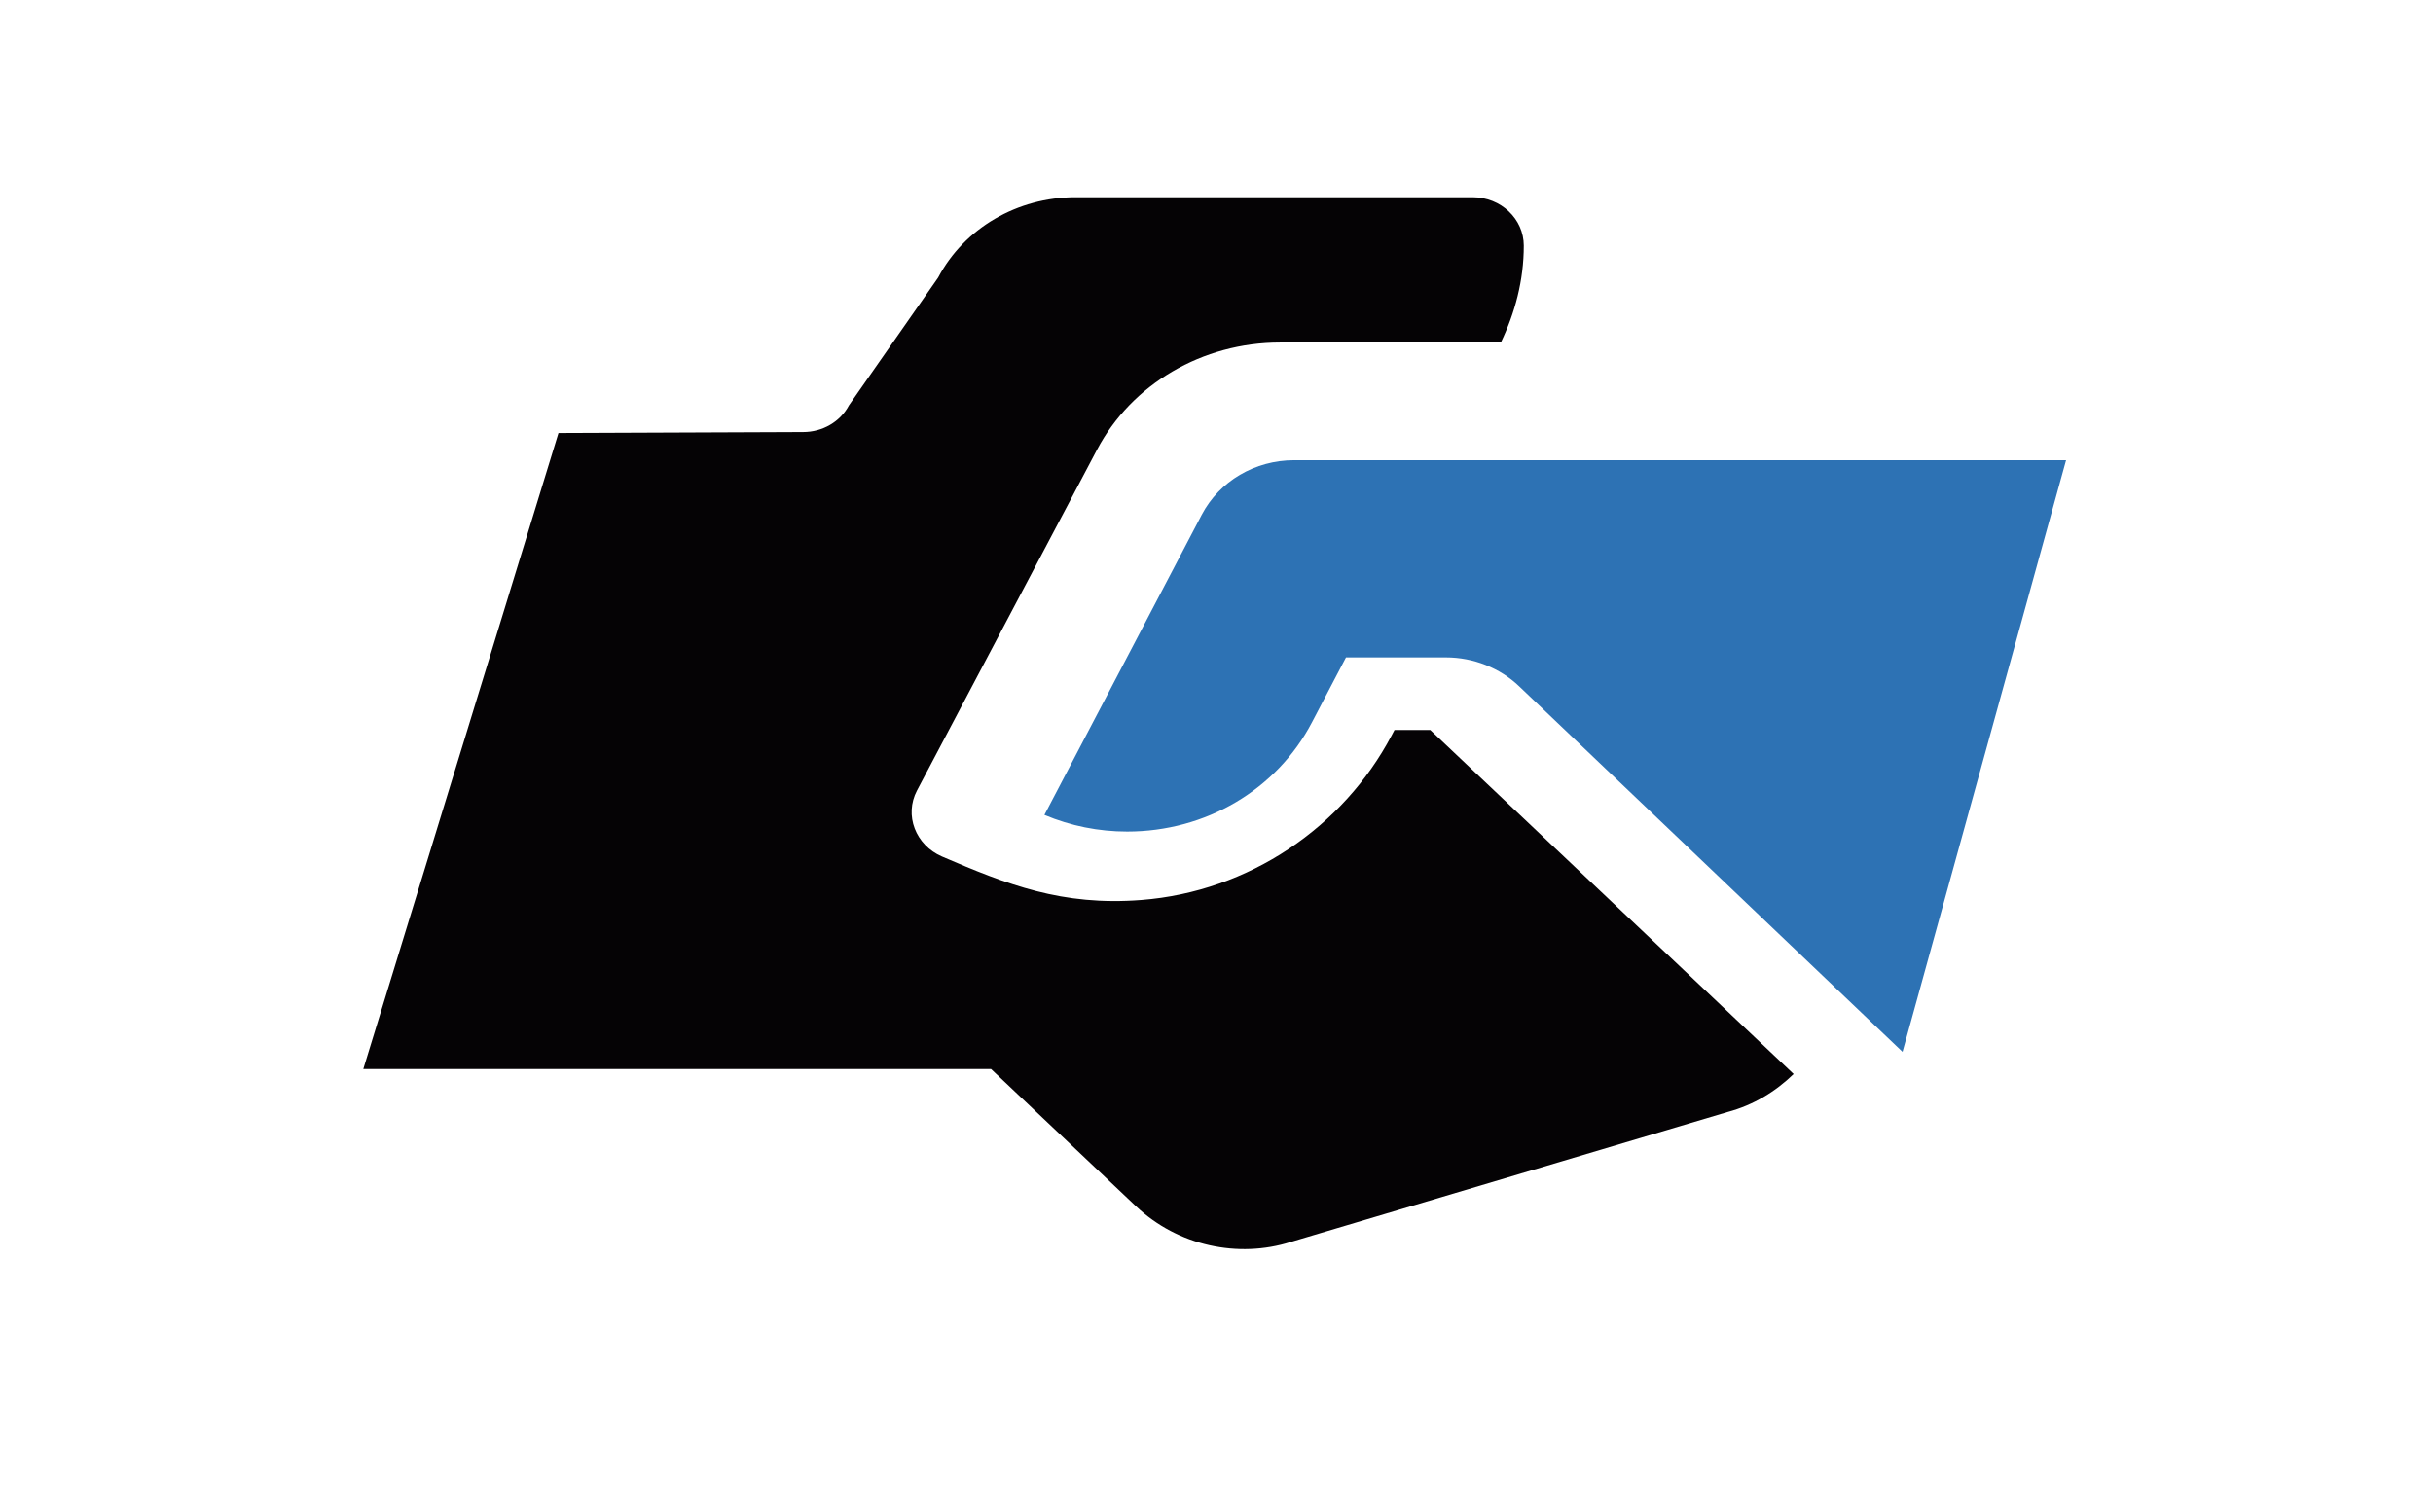
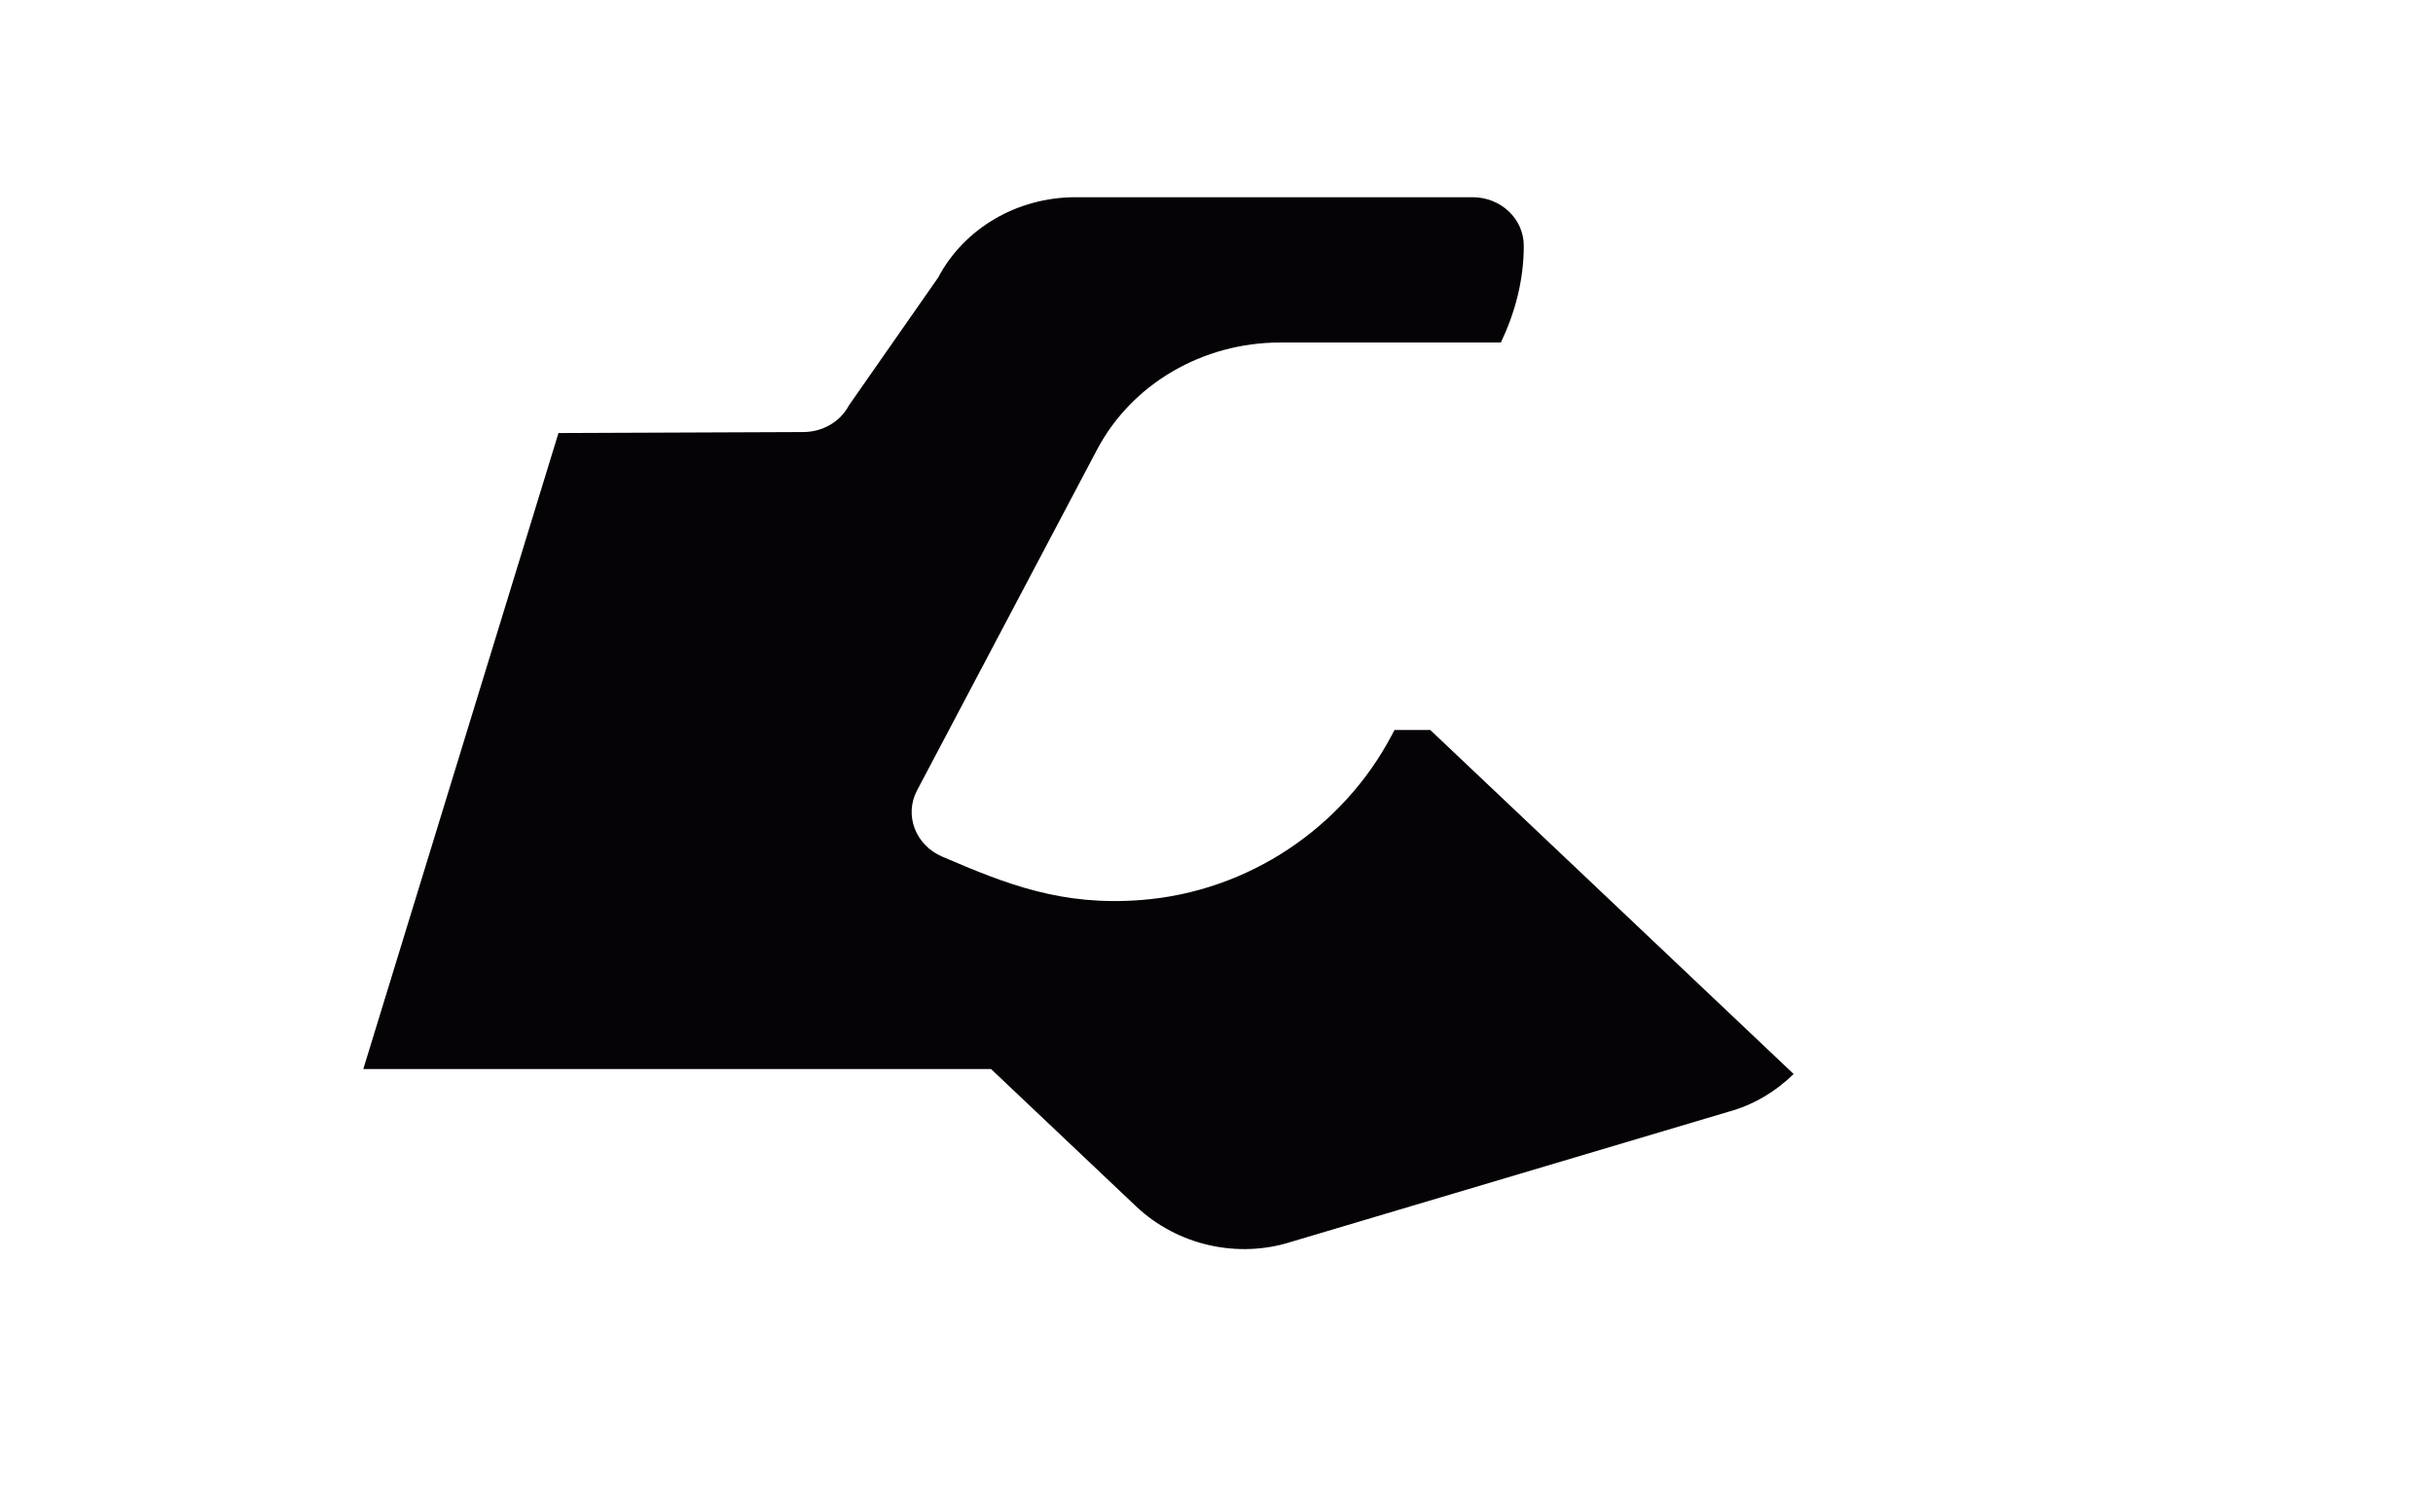
<svg xmlns="http://www.w3.org/2000/svg" width="37" height="23" viewBox="0 0 37 23" fill="none">
-   <path fill-rule="evenodd" clip-rule="evenodd" d="M19.683 7C19.084 7 18.545 7.318 18.276 7.829L15.883 12.396C16.284 12.564 16.708 12.649 17.141 12.649C18.338 12.649 19.416 12.013 19.952 10.987L20.469 10H21.991C22.405 10 22.811 10.16 23.103 10.44L28.933 16L31.42 7H19.683Z" fill="#2D72B4" />
  <path fill-rule="evenodd" clip-rule="evenodd" d="M21.751 11.104H21.207L21.162 11.189C20.427 12.581 18.994 13.563 17.356 13.69C16.151 13.784 15.316 13.455 14.326 13.029C13.923 12.855 13.748 12.4 13.945 12.025L16.683 6.84C17.21 5.841 18.288 5.21 19.467 5.21H22.824C23.04 4.758 23.173 4.265 23.173 3.737C23.173 3.33 22.825 3 22.395 3H16.355C15.47 3 14.662 3.473 14.267 4.222L12.911 6.165C12.779 6.415 12.51 6.572 12.214 6.572L8.493 6.587L5.525 16.261H15.071L17.275 18.348C17.914 18.953 18.834 19.144 19.628 18.892L26.272 16.915C26.669 16.809 27.004 16.602 27.277 16.337L21.751 11.104Z" fill="#050305" />
</svg>